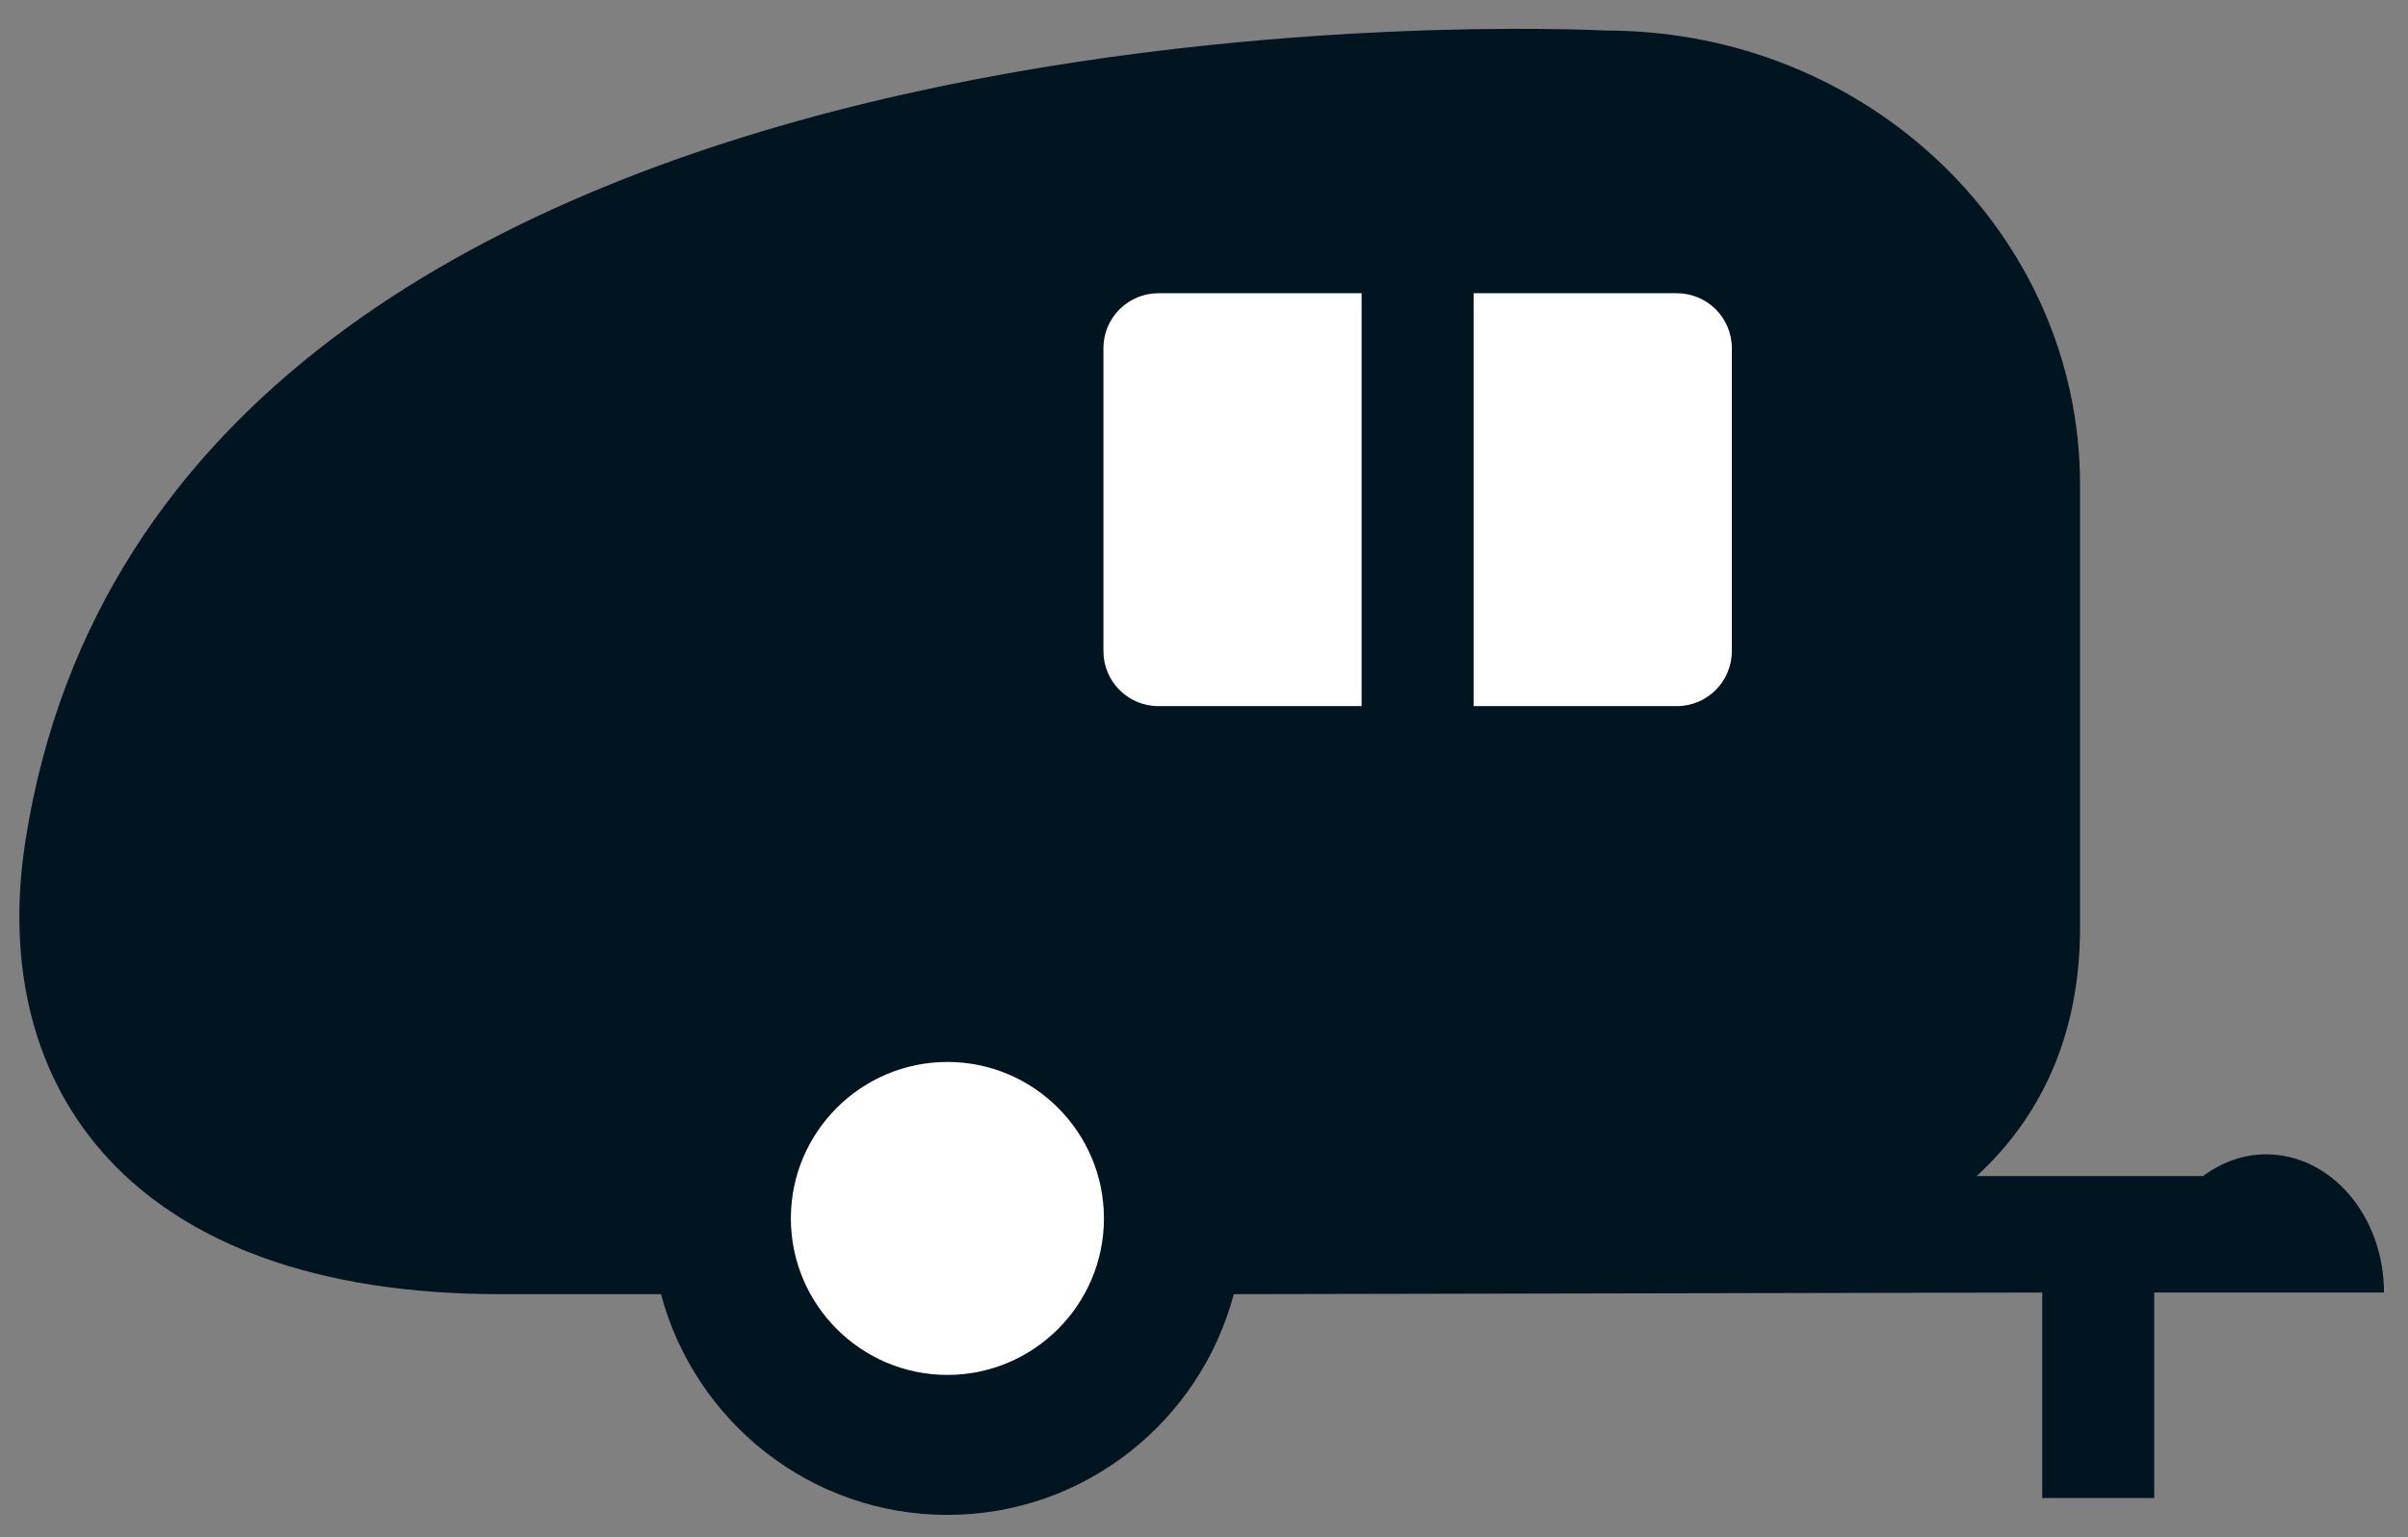
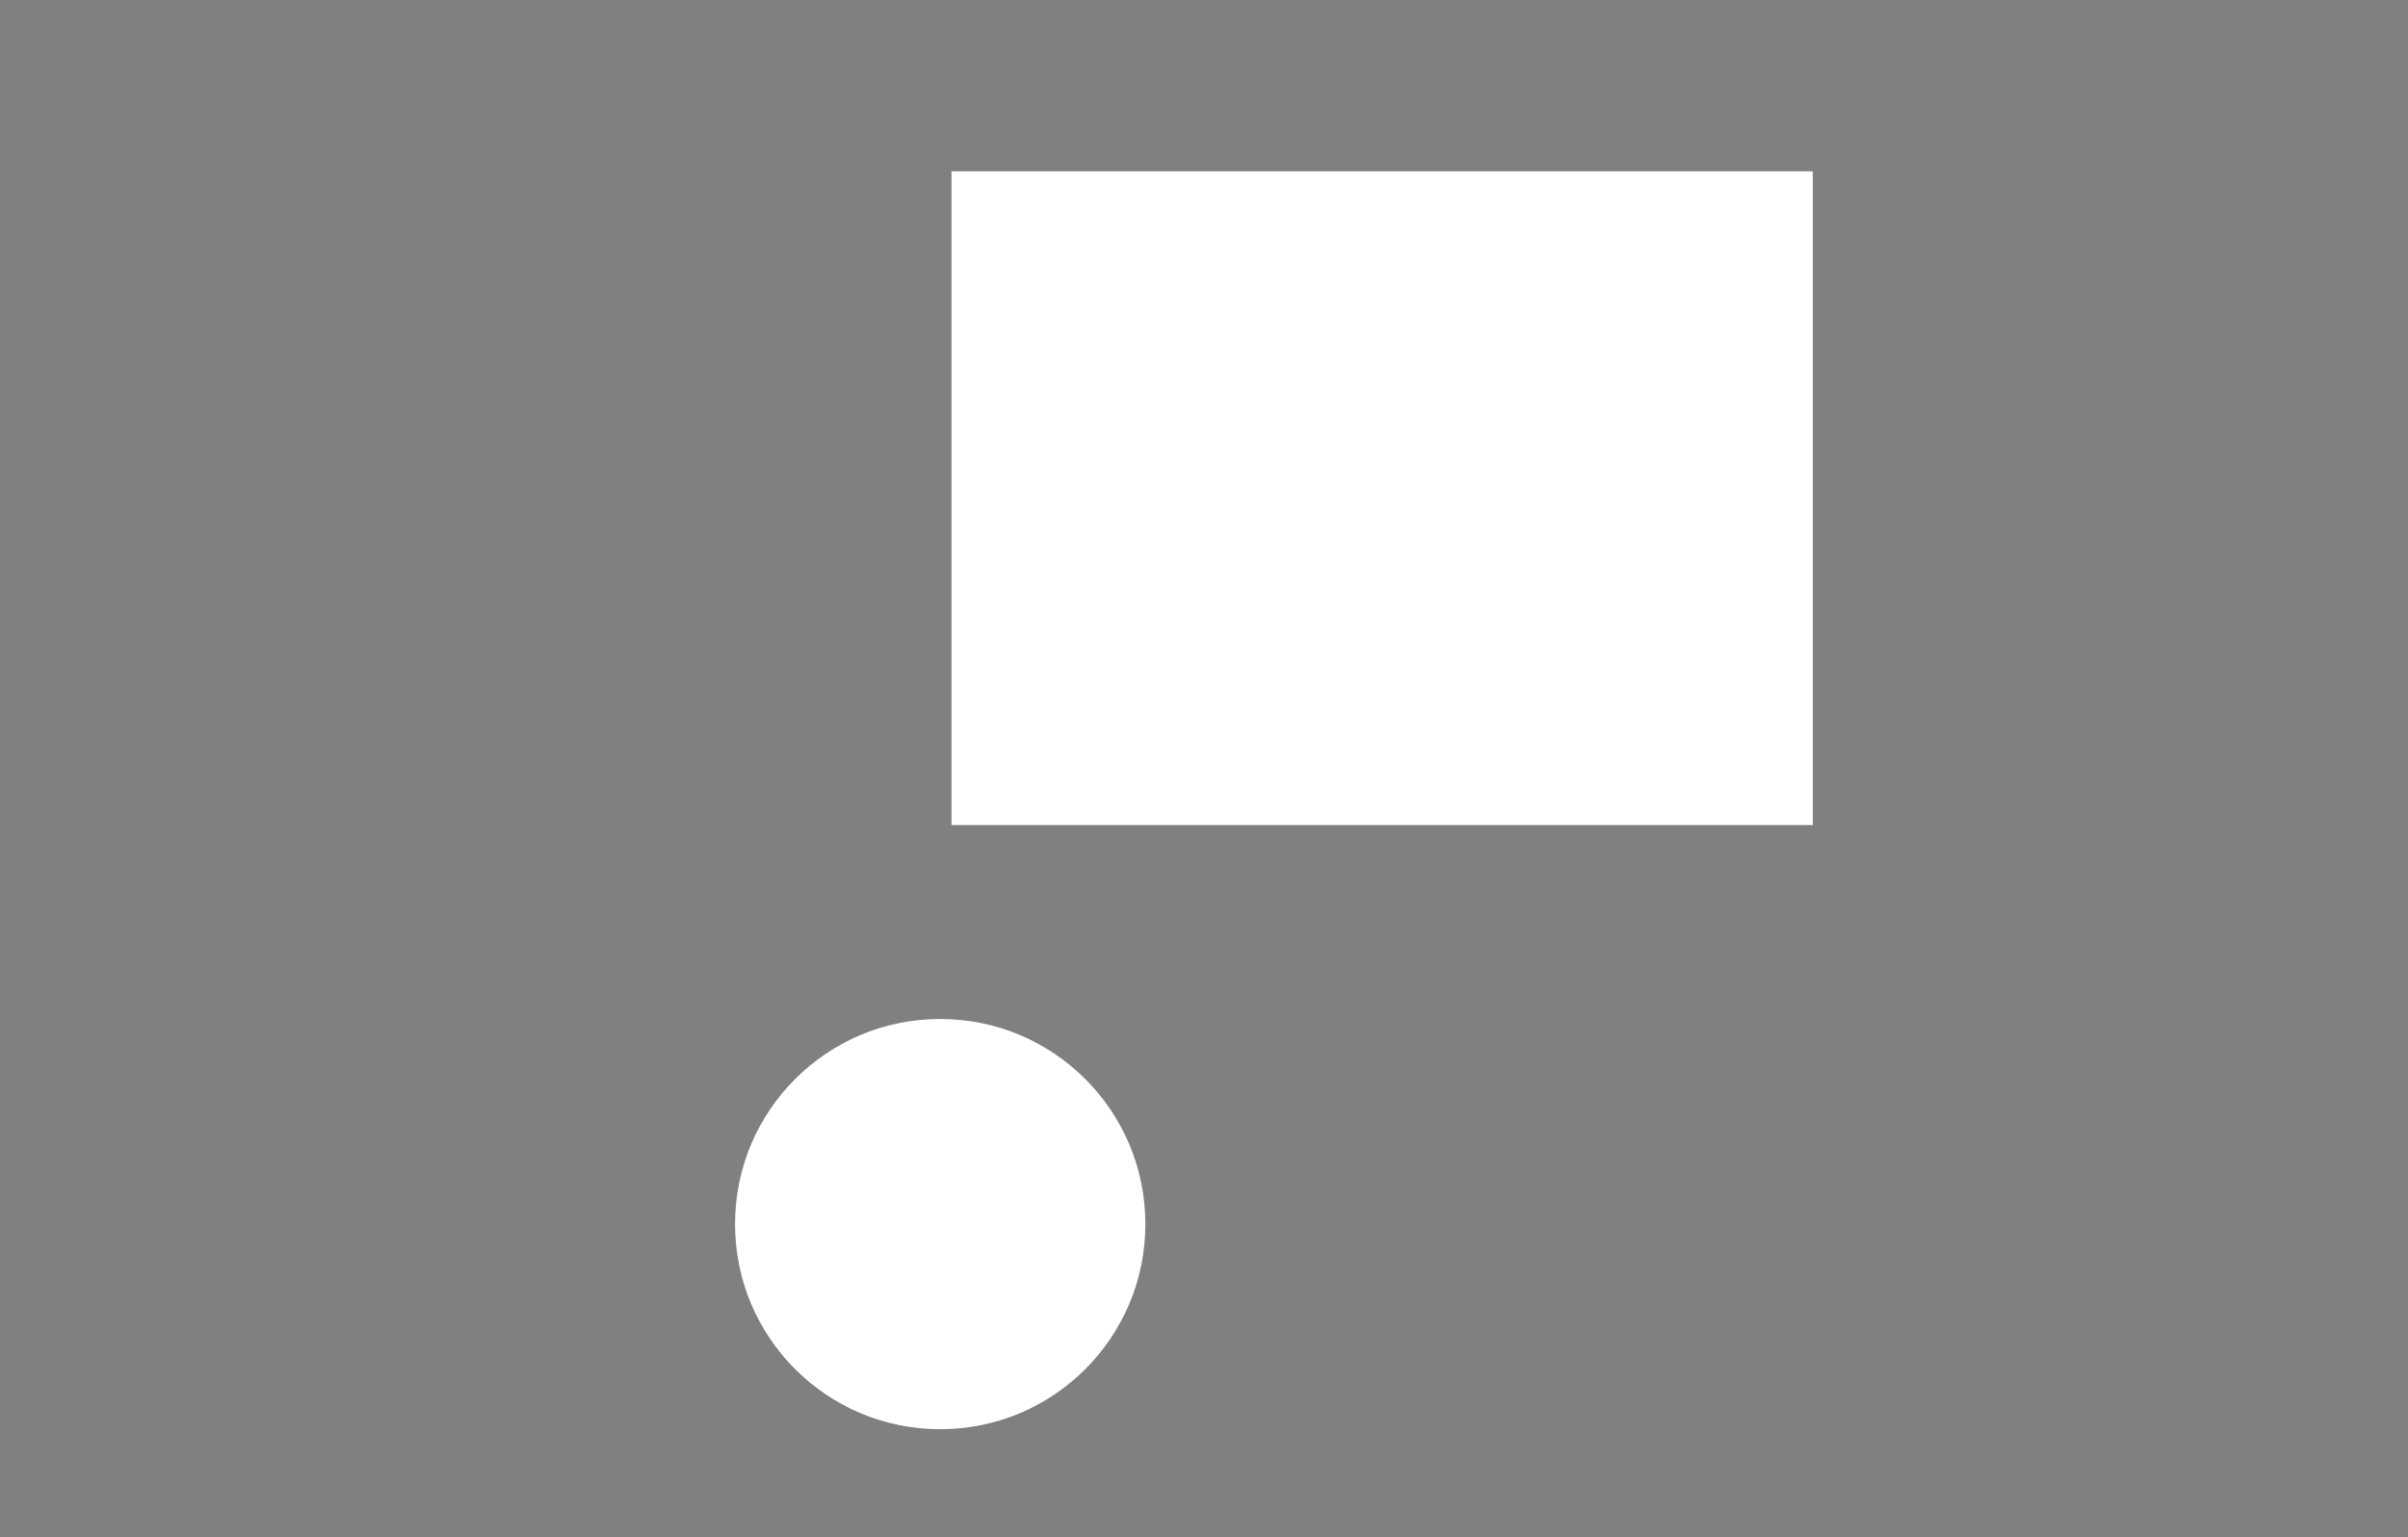
<svg xmlns="http://www.w3.org/2000/svg" version="1.1" x="0px" y="0px" width="85.99px" height="54.912px" viewBox="0 0 85.99 54.912" enable-background="new 0 0 85.99 54.912" xml:space="preserve">
  <rect x="0" y="0" width="85.99" height="54.912" fill="#808080" stroke="none" />
  <g id="Layer_3">
</g>
  <g id="Layer_2">
    <rect x="33.978" y="6.119" fill="#FFFFFF" width="30.757" height="23.349" />
    <circle fill="#FFFFFF" cx="33.575" cy="43.72" r="7.327" />
  </g>
  <g id="Layer_1">
-     <path fill="#011520" d="M80.923,41.229c-0.83,0-1.599,0.291-2.251,0.776h-8.086c2.307-2.119,3.693-5.055,3.693-8.875V17.315   c0-8.96-7.579-16.224-16.931-16.224c0,0-51.444-2.771-56.435,28.908c-1.395,8.858,3.749,16.224,16.932,16.224h5.76   c1.201,4.53,5.324,7.884,10.227,7.884s9.025-3.354,10.227-7.884l28.869-0.058v7.34h4v-7.34h8.204   C85.132,43.438,83.248,41.229,80.923,41.229z M33.832,49.107c-3.082,0-5.59-2.508-5.59-5.59c0-3.081,2.508-5.588,5.59-5.588   s5.59,2.507,5.59,5.588C39.422,46.599,36.914,49.107,33.832,49.107z M48.623,25.22h-7.255c-1.085,0-1.964-0.879-1.964-1.964v-10.82   c0-1.085,0.879-1.963,1.964-1.963h7.255V25.22z M61.844,23.256c0,1.085-0.88,1.964-1.964,1.964h-7.257V10.473h7.257   c1.084,0,1.964,0.878,1.964,1.963V23.256z" />
-   </g>
+     </g>
</svg>